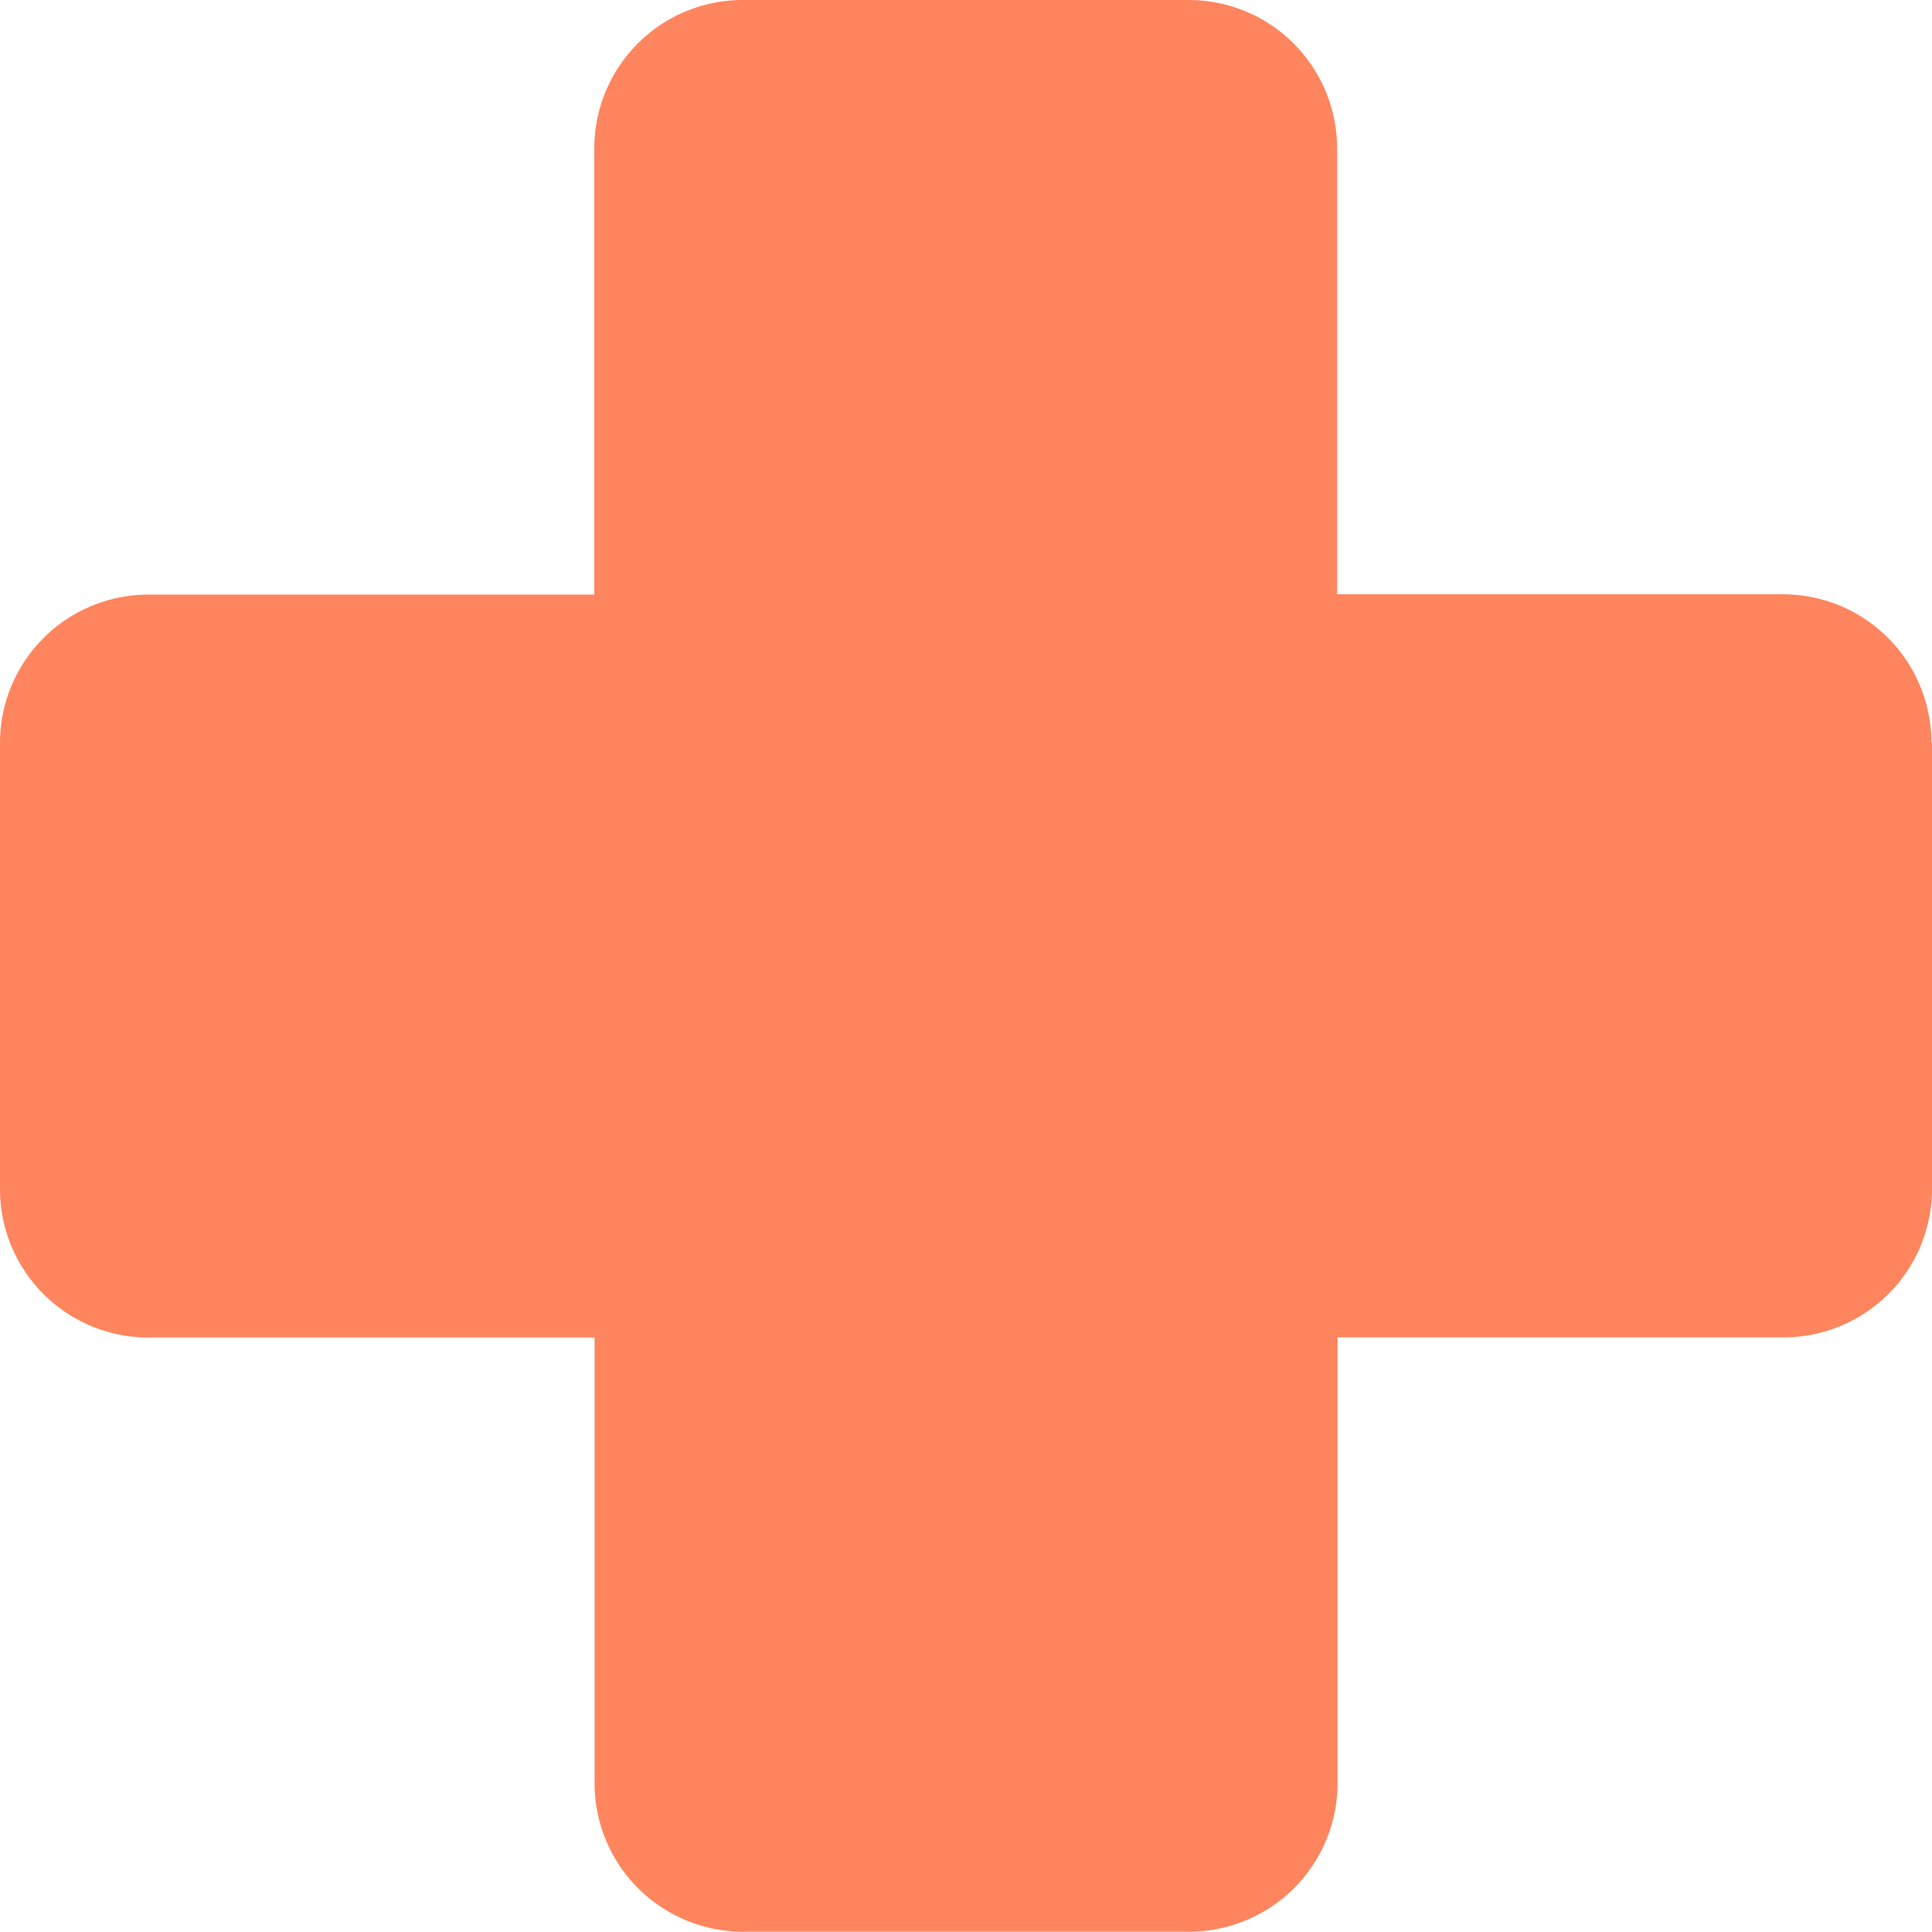
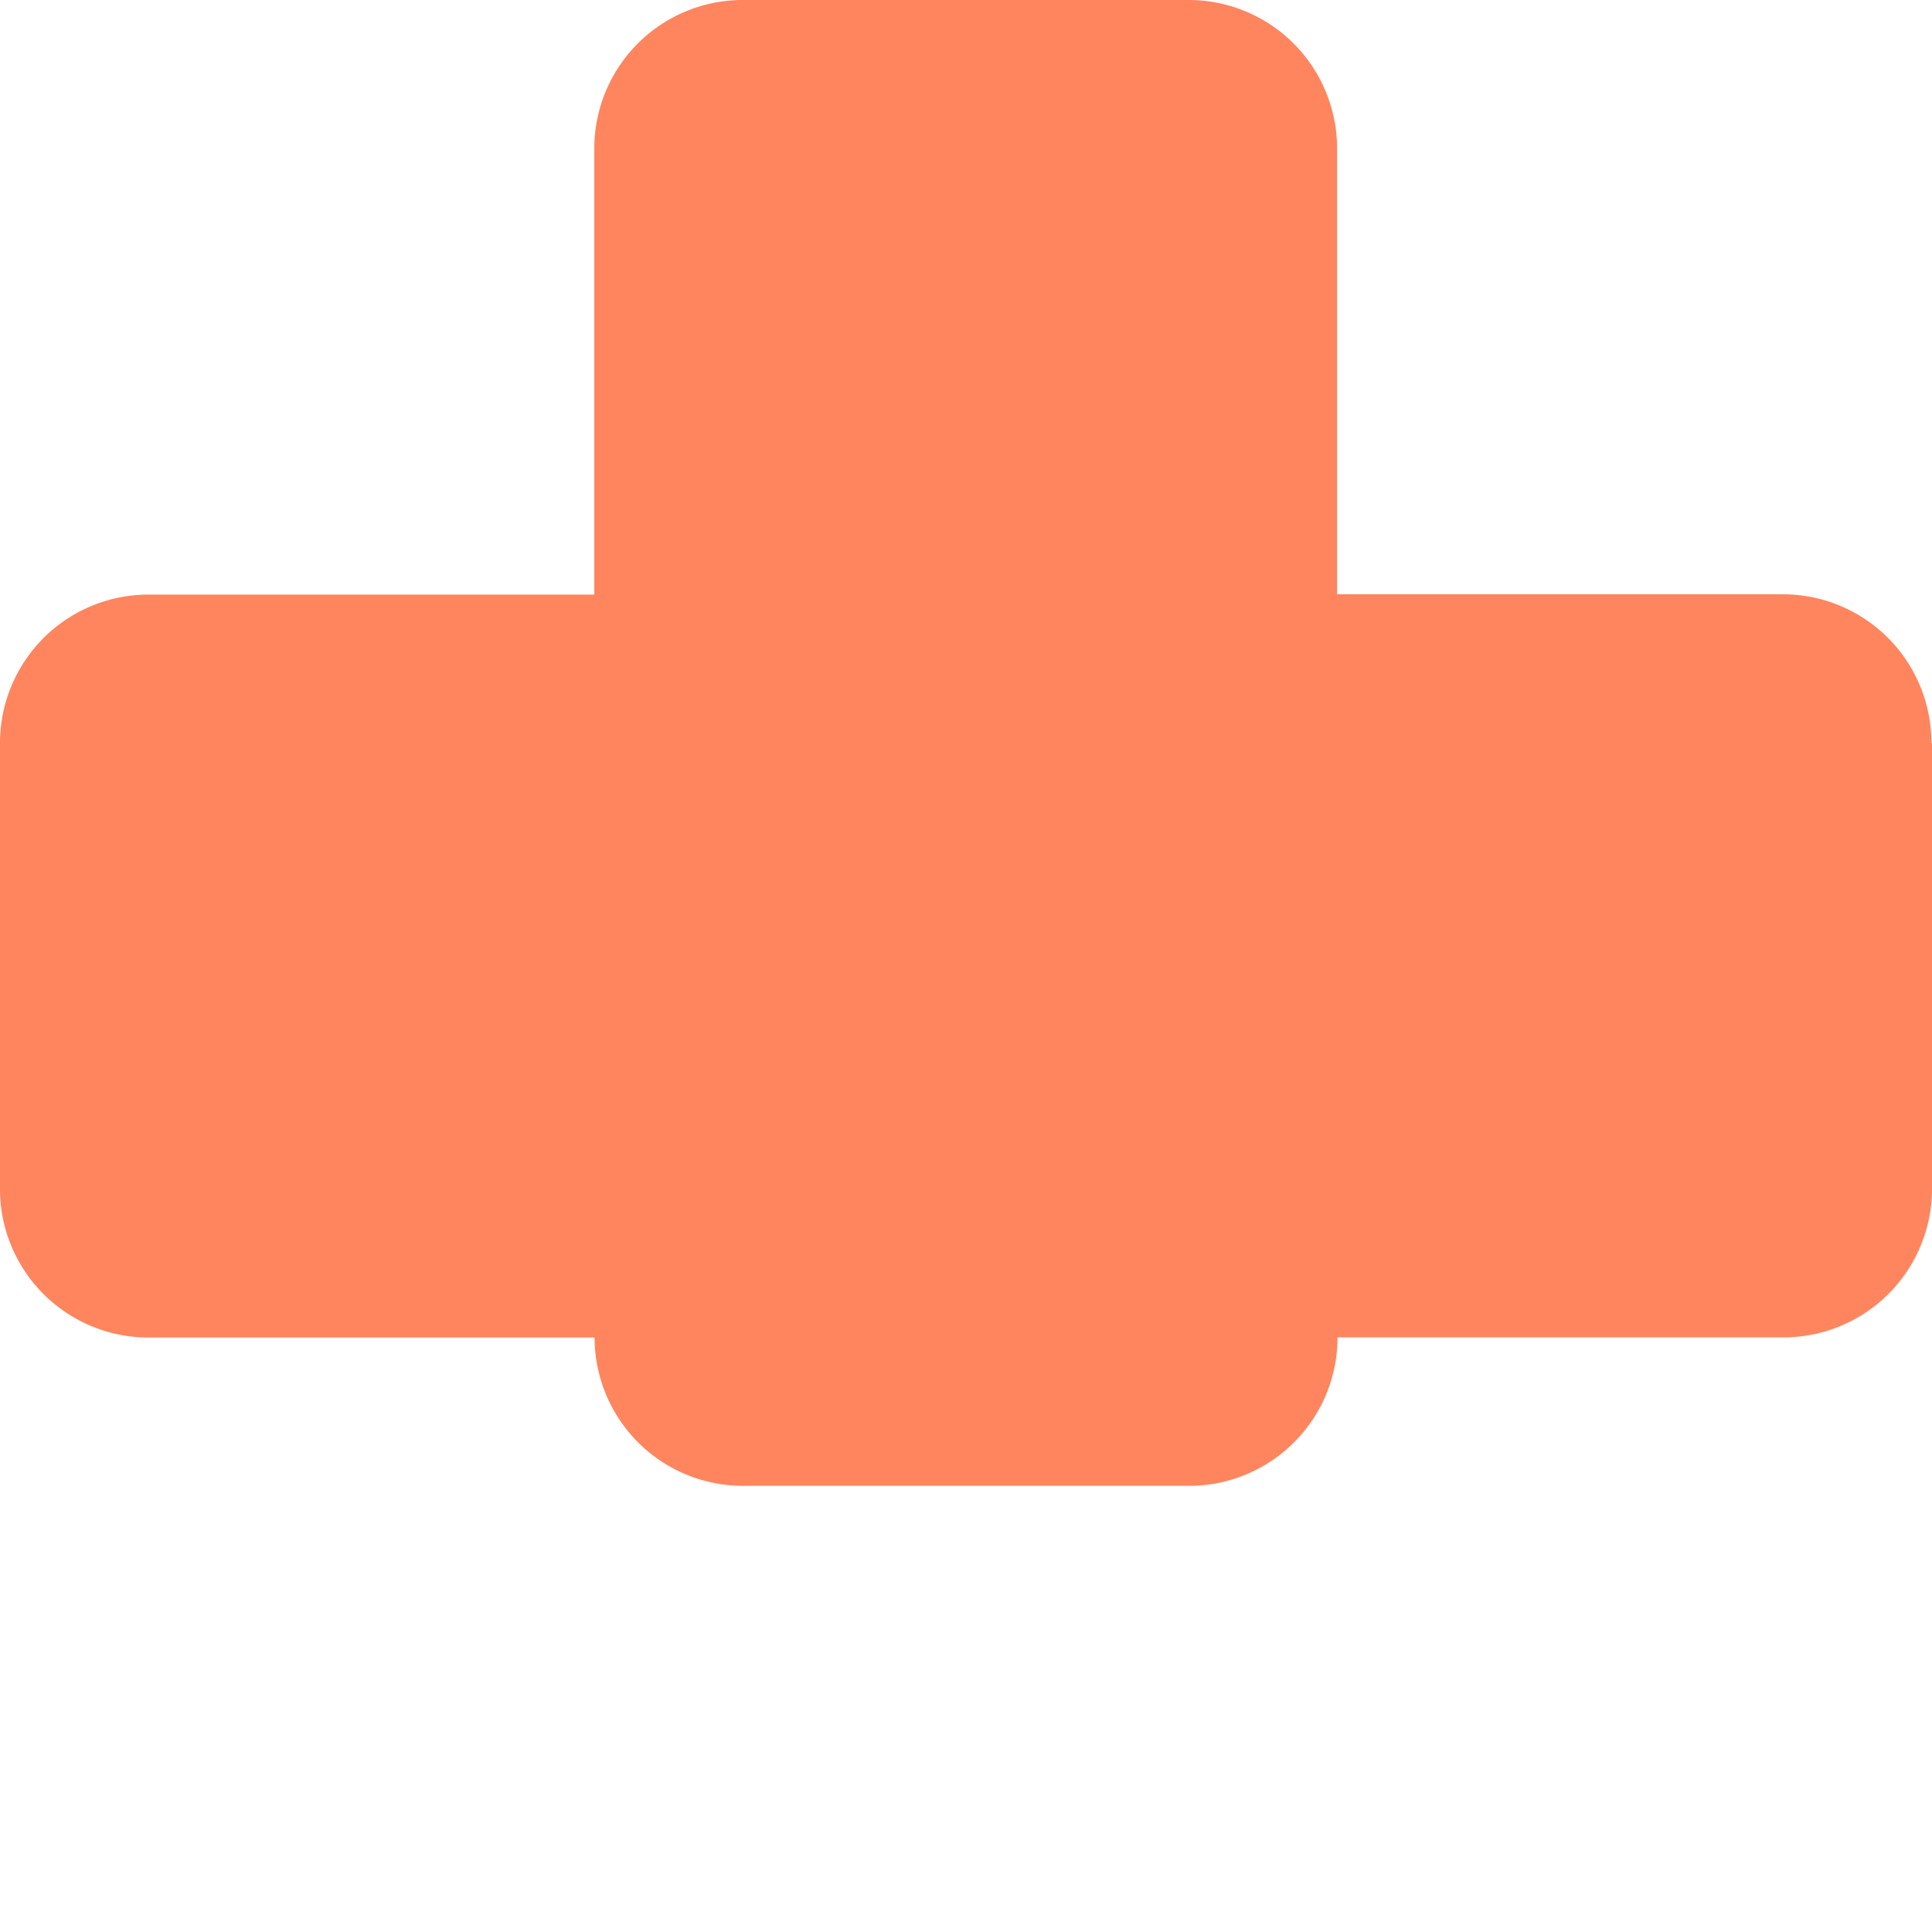
<svg xmlns="http://www.w3.org/2000/svg" width="48.145" height="48.145" viewBox="0 0 48.145 48.145">
-   <path id="FirstAid" d="M51.145,21.517v11.11a3.7,3.7,0,0,1-3.7,3.7H36.331v11.11a3.7,3.7,0,0,1-3.7,3.7H21.517a3.7,3.7,0,0,1-3.7-3.7V36.331H6.7a3.7,3.7,0,0,1-3.7-3.7V21.517a3.7,3.7,0,0,1,3.7-3.7h11.11V6.7a3.7,3.7,0,0,1,3.7-3.7h11.11a3.7,3.7,0,0,1,3.7,3.7v11.11h11.11a3.7,3.7,0,0,1,3.7,3.7Z" transform="translate(-3 -3)" fill="#FF855e" />
+   <path id="FirstAid" d="M51.145,21.517v11.11a3.7,3.7,0,0,1-3.7,3.7H36.331a3.7,3.7,0,0,1-3.7,3.7H21.517a3.7,3.7,0,0,1-3.7-3.7V36.331H6.7a3.7,3.7,0,0,1-3.7-3.7V21.517a3.7,3.7,0,0,1,3.7-3.7h11.11V6.7a3.7,3.7,0,0,1,3.7-3.7h11.11a3.7,3.7,0,0,1,3.7,3.7v11.11h11.11a3.7,3.7,0,0,1,3.7,3.7Z" transform="translate(-3 -3)" fill="#FF855e" />
</svg>